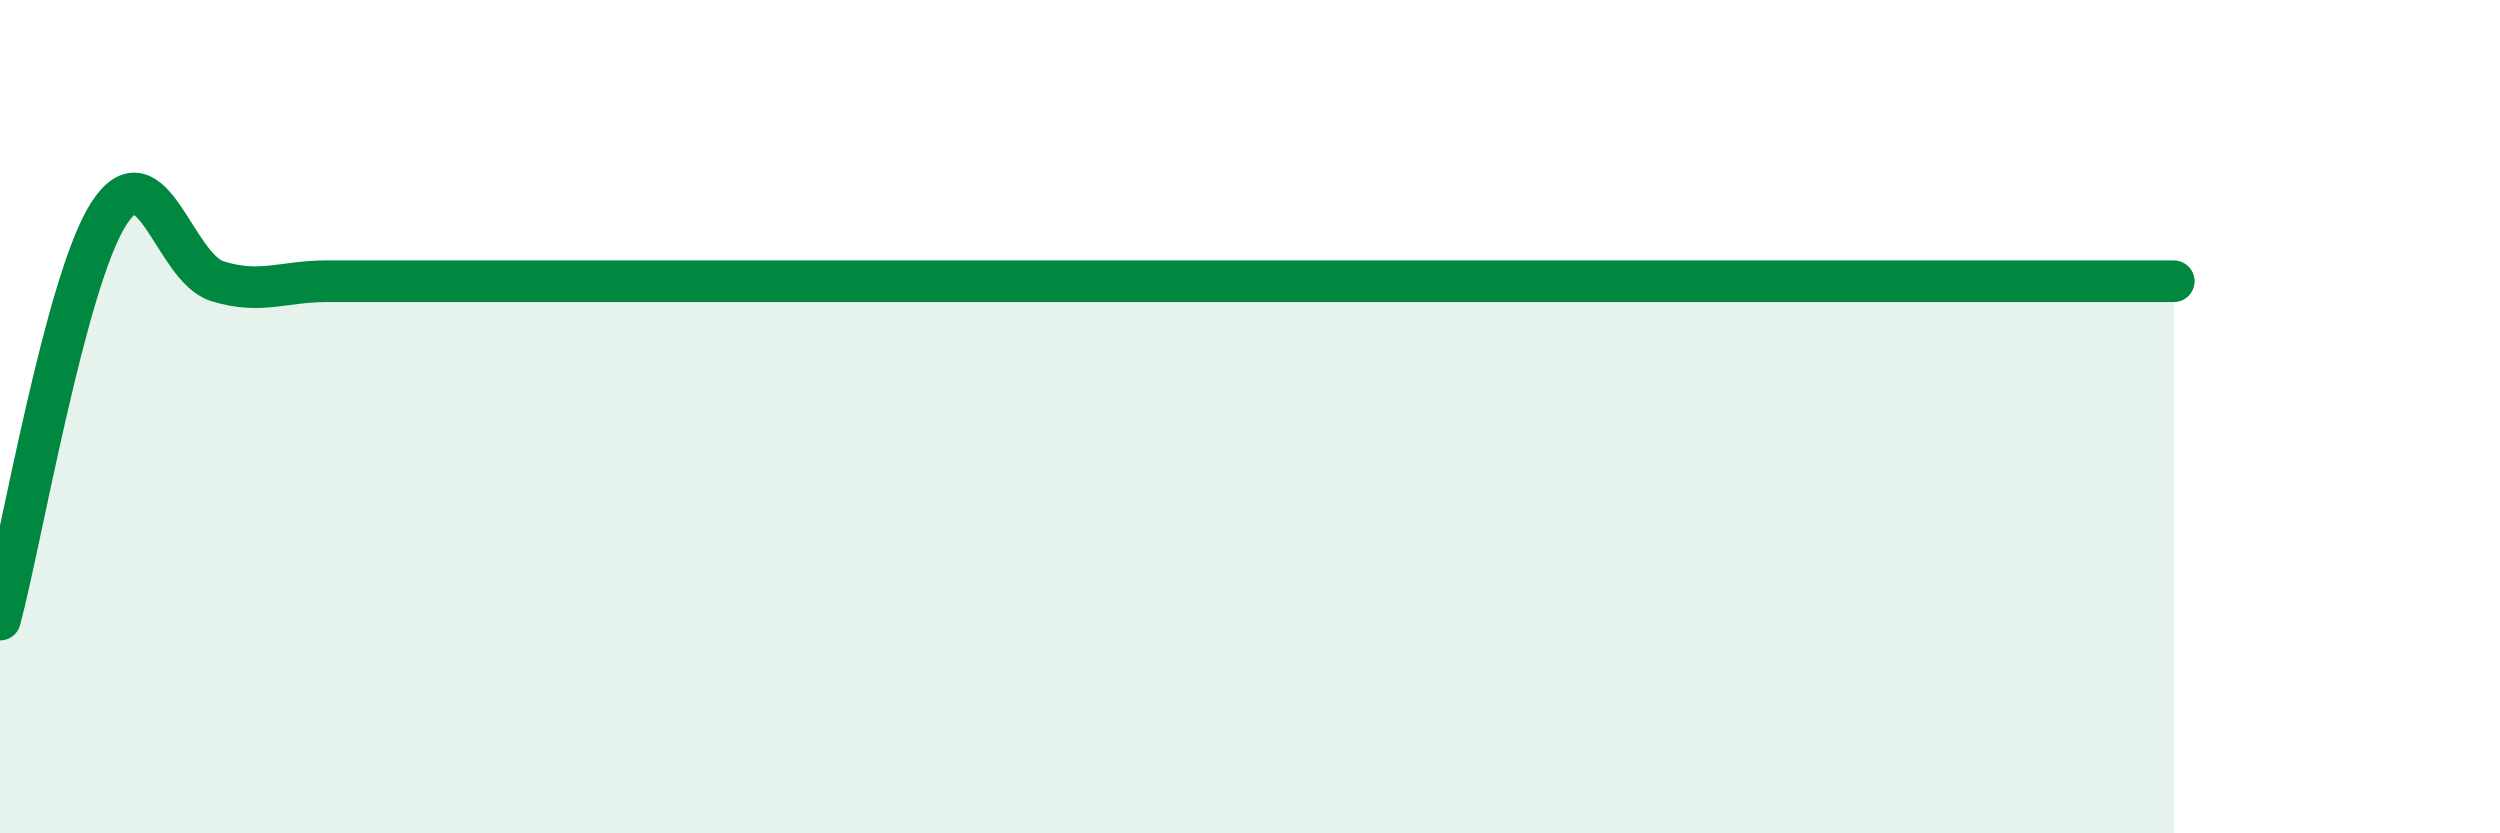
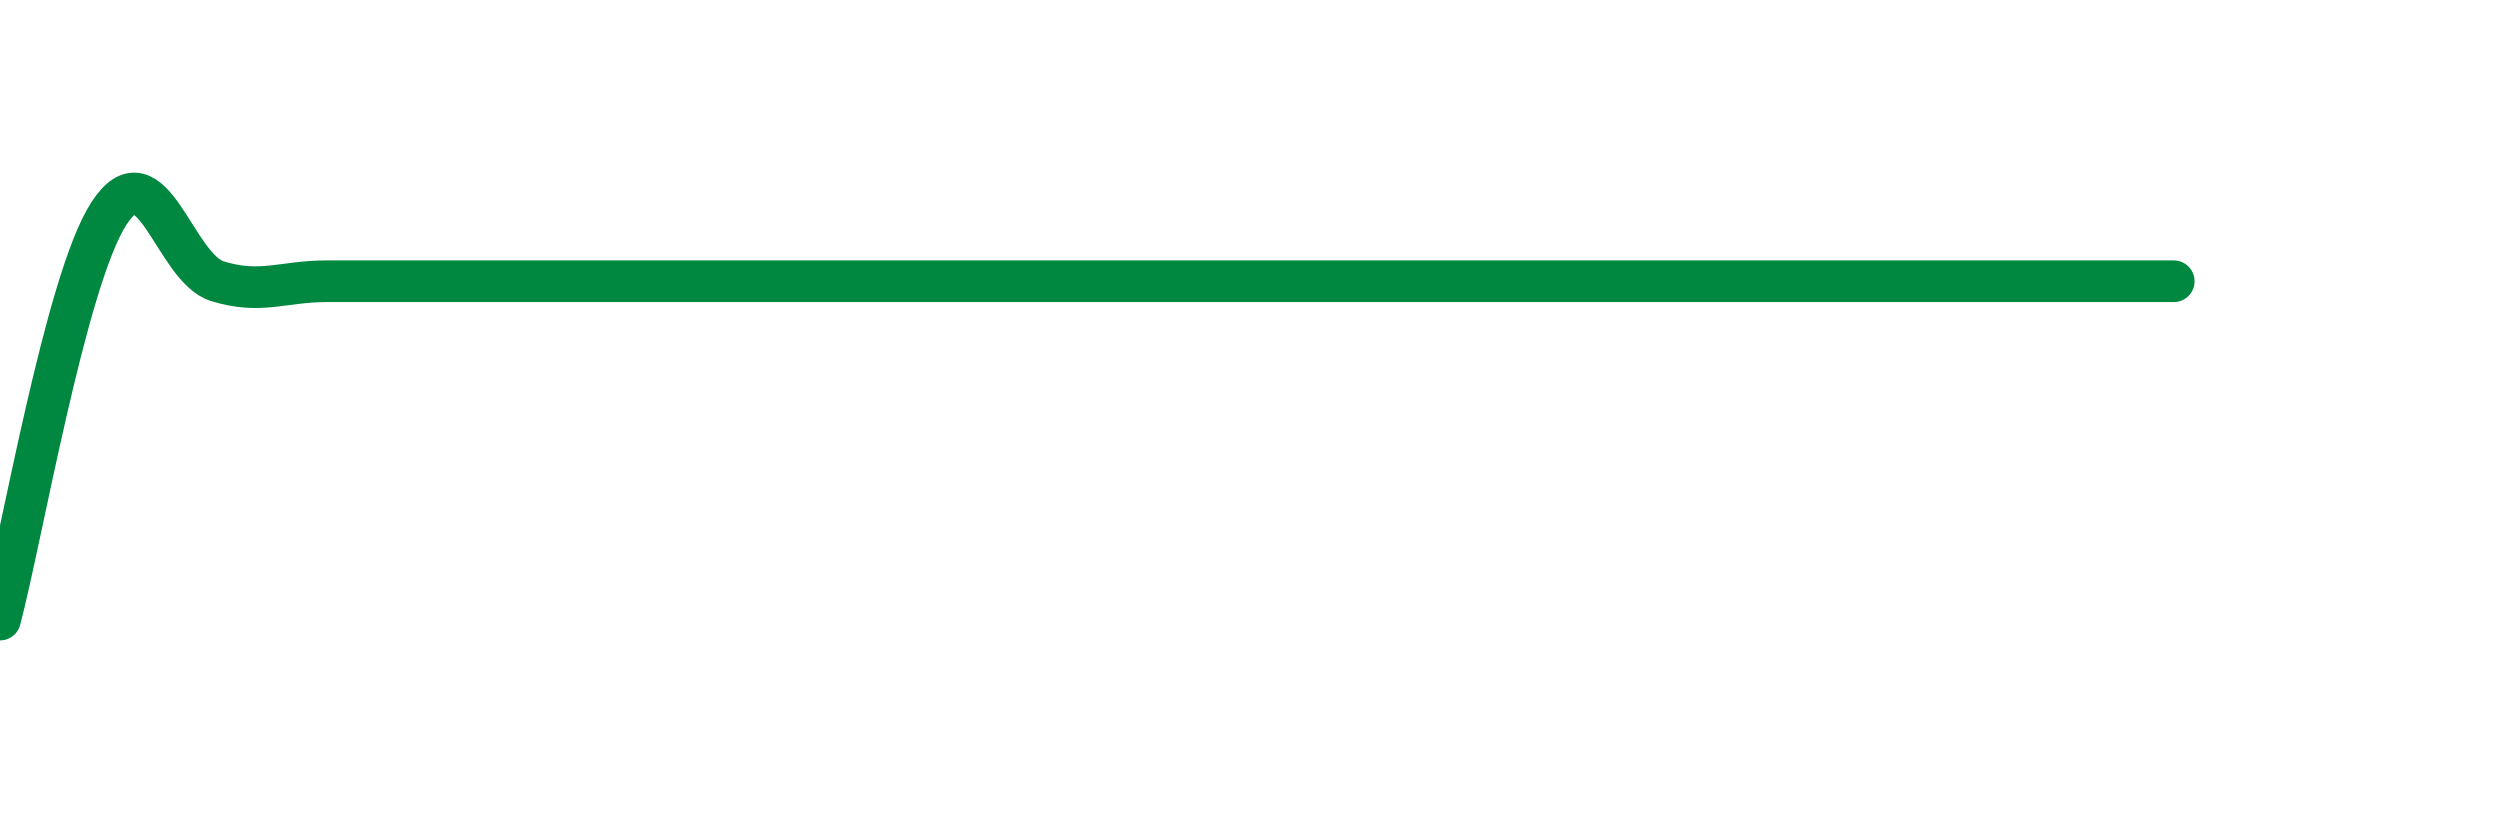
<svg xmlns="http://www.w3.org/2000/svg" width="60" height="20" viewBox="0 0 60 20">
-   <path d="M 0,14.87 C 0.52,12.92 1.57,6.75 2.61,5.13 C 3.65,3.51 4.18,6.43 5.22,6.75 C 6.26,7.07 6.79,6.75 7.83,6.75 C 8.87,6.75 9.39,6.75 10.43,6.75 C 11.47,6.75 12,6.75 13.04,6.75 C 14.08,6.75 14.61,6.75 15.65,6.75 C 16.69,6.75 17.22,6.75 18.26,6.75 C 19.3,6.75 19.83,6.75 20.87,6.75 C 21.91,6.75 22.44,6.75 23.48,6.75 C 24.52,6.75 25.05,6.75 26.09,6.75 C 27.13,6.75 27.66,6.75 28.7,6.75 C 29.74,6.75 30.26,6.75 31.3,6.75 C 32.34,6.75 32.87,6.75 33.91,6.75 C 34.95,6.75 35.48,6.75 36.52,6.75 C 37.56,6.75 38.09,6.75 39.13,6.75 C 40.17,6.75 40.7,6.75 41.74,6.75 C 42.78,6.75 43.31,6.75 44.35,6.75 C 45.39,6.75 45.92,6.75 46.96,6.75 C 48,6.75 48.53,6.75 49.57,6.75 C 50.61,6.75 51.65,6.75 52.17,6.75L52.17 20L0 20Z" fill="#008740" opacity="0.1" stroke-linecap="round" stroke-linejoin="round" />
  <path d="M 0,14.87 C 0.52,12.92 1.57,6.75 2.61,5.13 C 3.65,3.51 4.18,6.43 5.22,6.75 C 6.26,7.07 6.79,6.75 7.83,6.75 C 8.87,6.75 9.39,6.75 10.43,6.75 C 11.47,6.75 12,6.75 13.04,6.75 C 14.08,6.75 14.61,6.75 15.65,6.75 C 16.69,6.75 17.22,6.75 18.26,6.75 C 19.3,6.75 19.83,6.75 20.87,6.75 C 21.91,6.75 22.44,6.75 23.48,6.75 C 24.52,6.75 25.05,6.75 26.09,6.75 C 27.13,6.75 27.66,6.75 28.7,6.75 C 29.74,6.75 30.26,6.75 31.3,6.75 C 32.34,6.75 32.87,6.75 33.91,6.75 C 34.95,6.75 35.48,6.75 36.52,6.75 C 37.56,6.75 38.09,6.75 39.13,6.75 C 40.17,6.75 40.7,6.75 41.74,6.75 C 42.78,6.75 43.31,6.75 44.35,6.75 C 45.39,6.75 45.92,6.75 46.96,6.75 C 48,6.75 48.53,6.75 49.57,6.75 C 50.61,6.75 51.65,6.75 52.17,6.75" stroke="#008740" stroke-width="1" fill="none" stroke-linecap="round" stroke-linejoin="round" />
</svg>